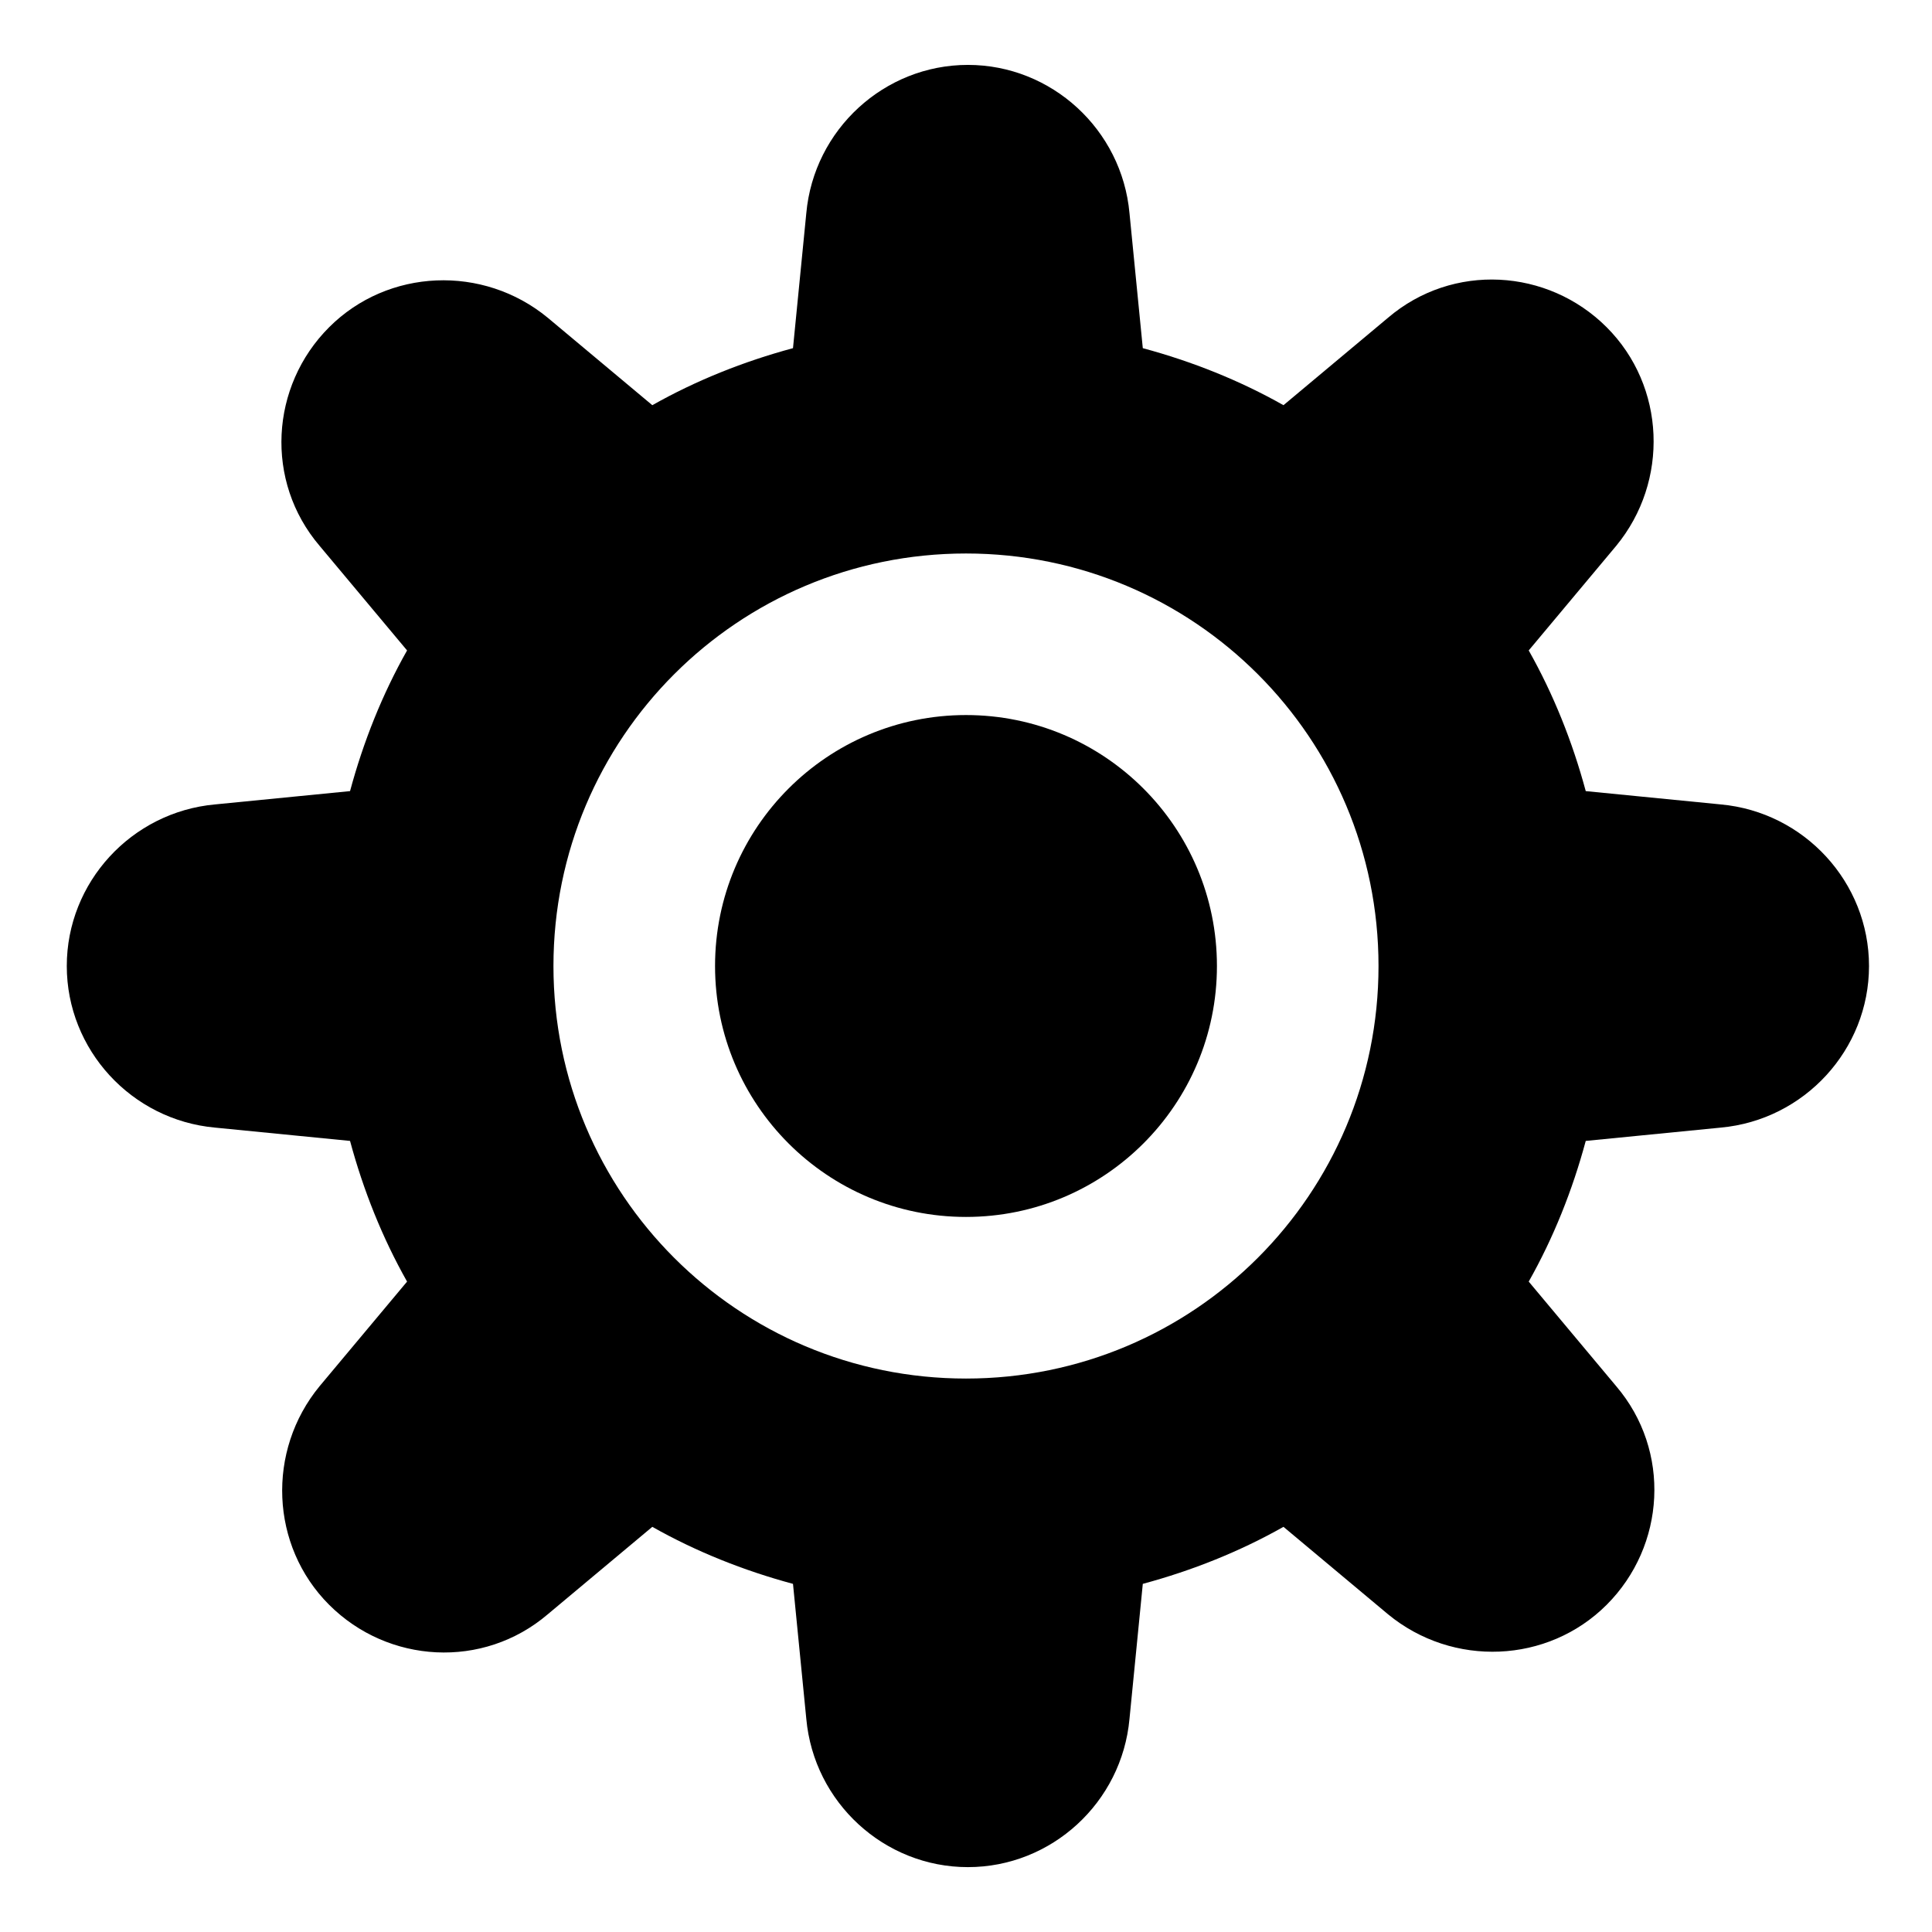
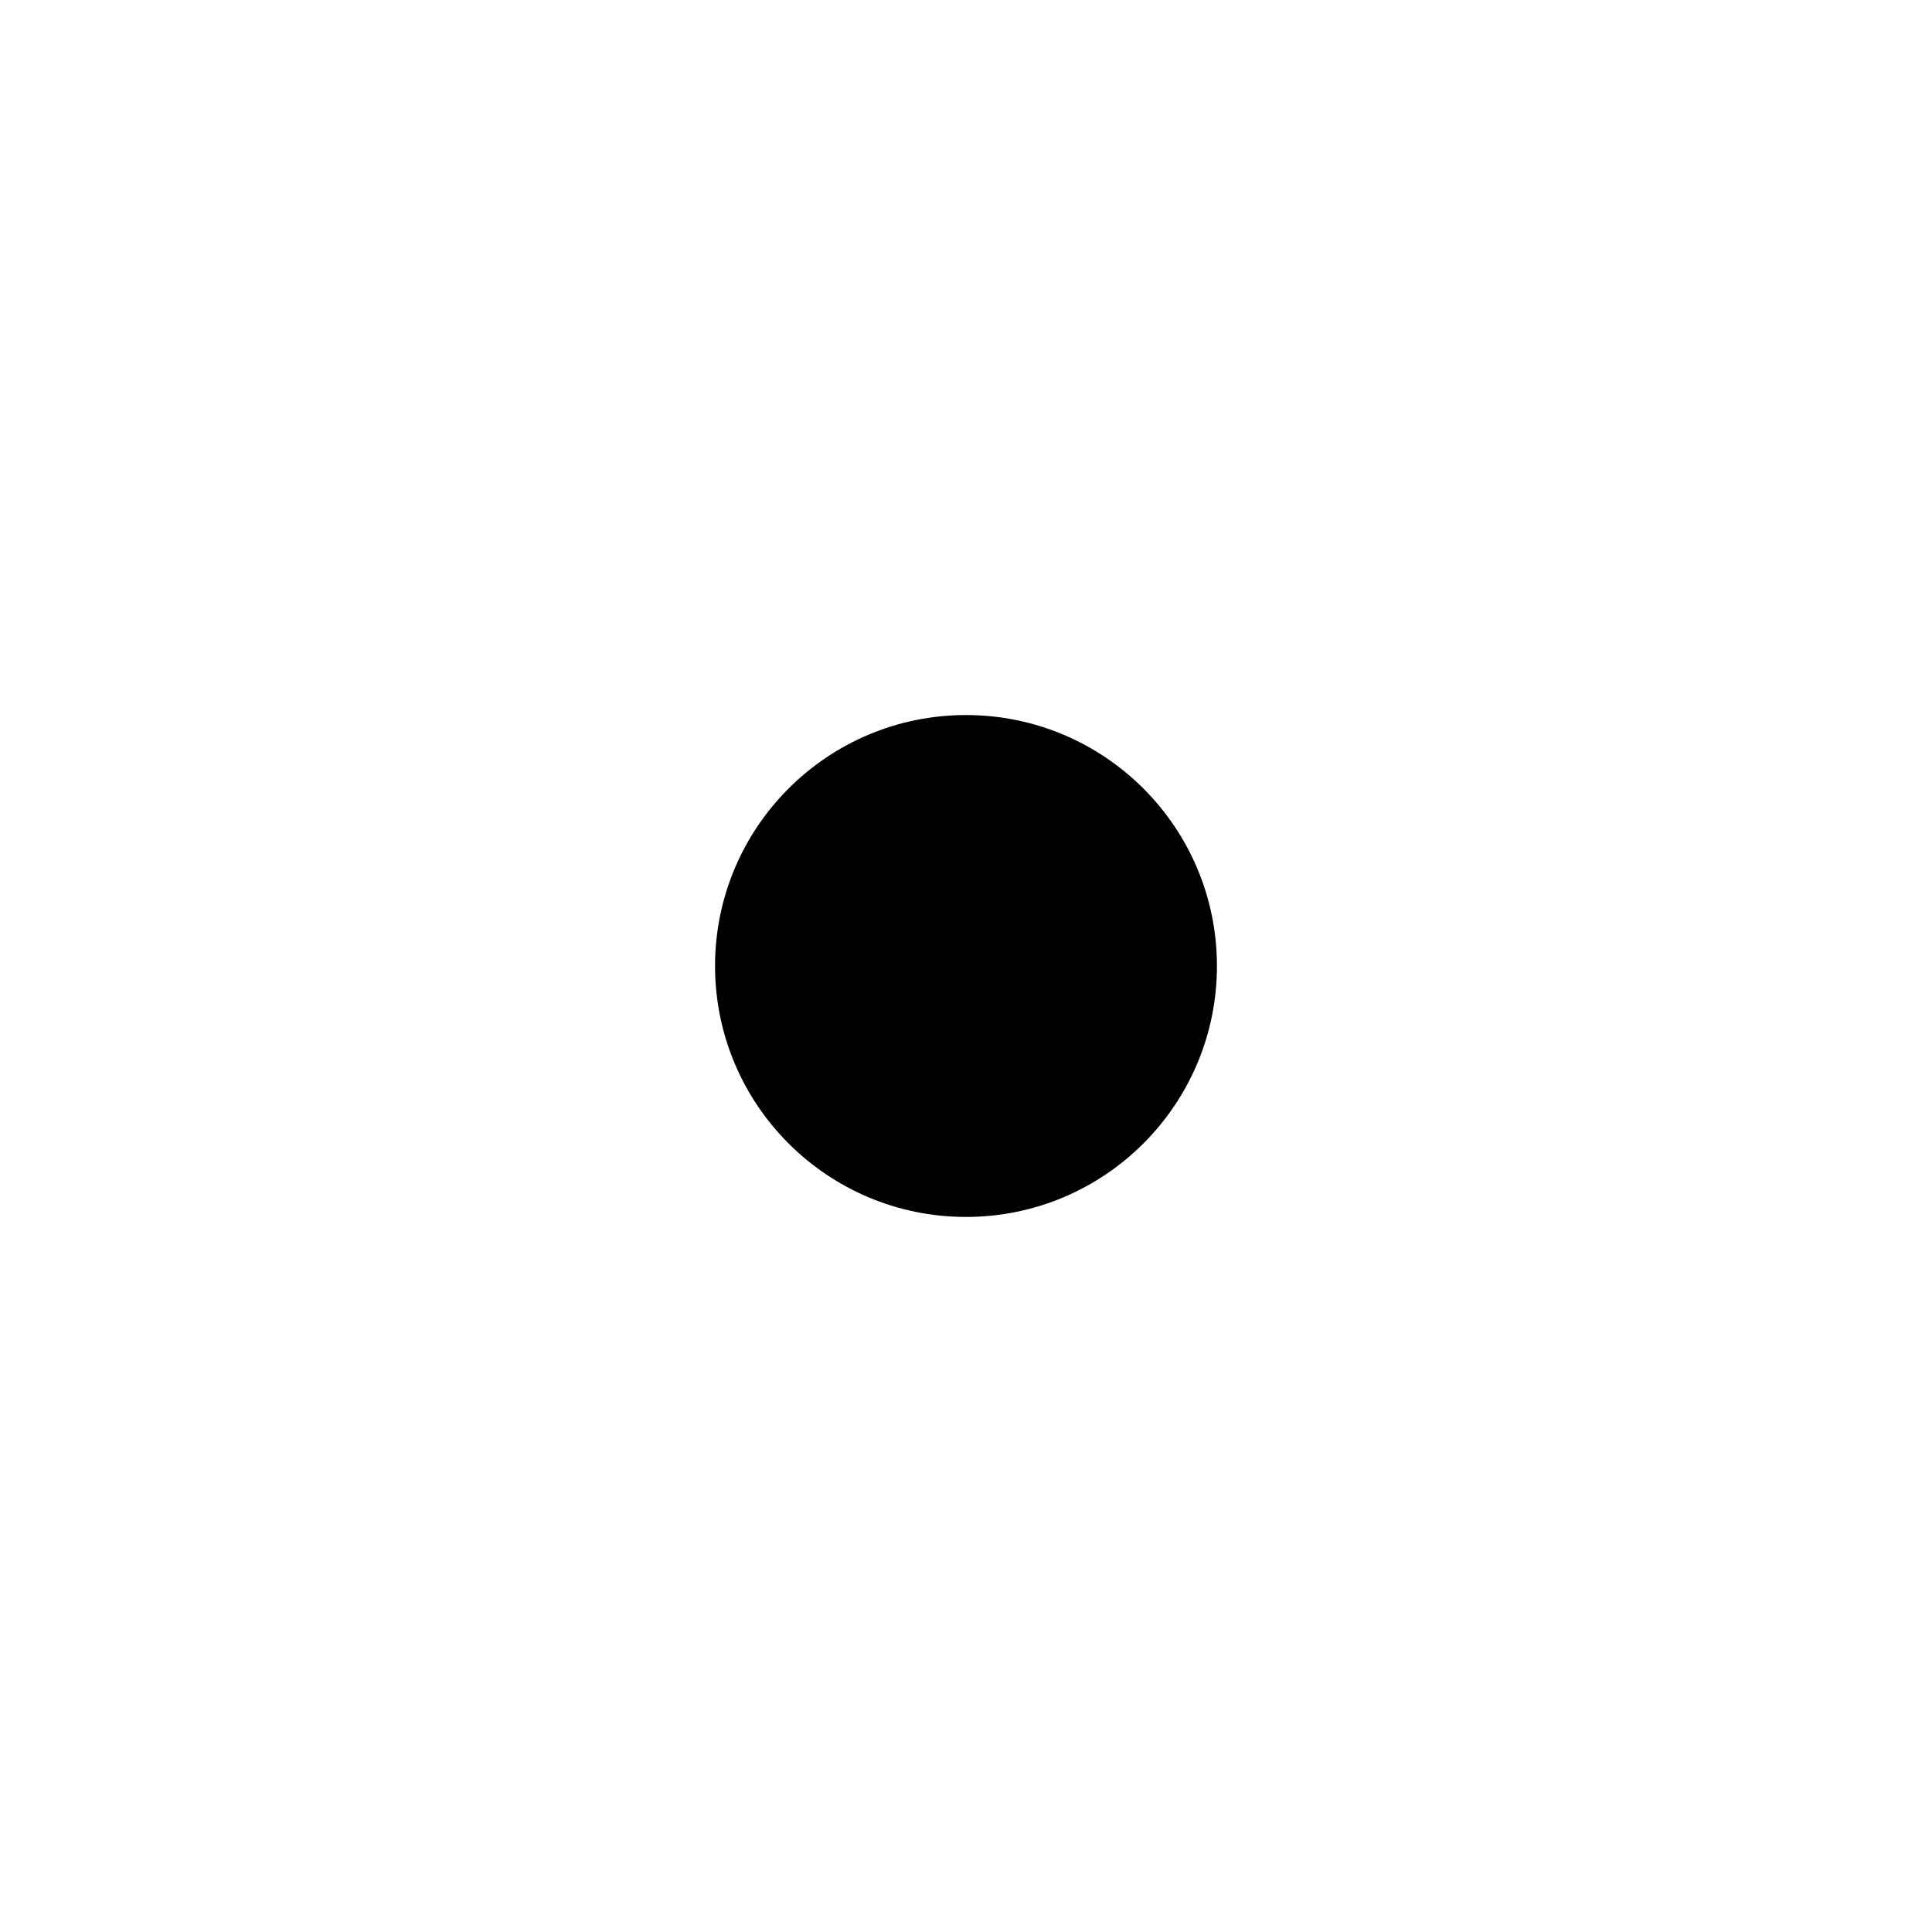
<svg xmlns="http://www.w3.org/2000/svg" fill="#000000" width="800px" height="800px" version="1.1" viewBox="144 144 512 512">
  <g>
-     <path d="m600.01 357.18-35.77-3.527c-3.527-13.098-8.566-25.695-15.113-37.281l23.176-27.711c14.105-17.129 13.098-42.32-2.519-57.938-15.617-15.617-40.809-17.129-57.938-2.519l-27.711 23.176c-11.586-6.551-24.184-11.586-37.281-15.113l-3.527-35.77c-2.016-22.168-20.656-39.297-42.824-39.297-22.168 0-40.809 17.129-42.824 39.297l-3.527 35.77c-13.098 3.527-25.695 8.566-37.281 15.113l-27.711-23.176c-17.129-14.105-42.32-13.098-57.938 2.519-15.617 15.617-17.129 40.809-2.519 57.938l23.176 27.711c-6.551 11.586-11.586 24.184-15.113 37.281l-35.77 3.527c-22.168 2.016-39.297 20.656-39.297 42.824s17.129 40.809 39.297 42.824l35.77 3.527c3.527 13.098 8.566 25.695 15.113 37.281l-23.176 27.711c-14.105 17.129-13.098 42.32 2.519 57.938 15.617 15.617 40.809 17.129 57.938 2.519l27.711-23.176c11.586 6.551 24.184 11.586 37.281 15.113l3.527 35.77c2.016 22.168 20.656 39.297 42.824 39.297 22.168 0 40.809-17.129 42.824-39.297l3.527-35.77c13.098-3.527 25.695-8.566 37.281-15.113l27.711 23.176c17.129 14.105 42.32 13.098 57.938-2.519 15.617-15.617 17.129-40.809 2.519-57.938l-23.176-27.711c6.551-11.586 11.586-24.184 15.113-37.281l35.77-3.527c22.168-2.016 39.297-20.656 39.297-42.824s-17.129-40.809-39.297-42.824zm-200.01 152.15c-60.457 0-109.33-48.867-109.33-109.32s48.871-109.33 109.33-109.33 109.32 48.871 109.32 109.33-48.867 109.32-109.32 109.32z" />
    <path d="m466.5 400c0 36.727-29.773 66.5-66.5 66.5-36.73 0-66.504-29.773-66.504-66.5 0-36.73 29.773-66.504 66.504-66.504 36.727 0 66.5 29.773 66.5 66.504" />
  </g>
</svg>